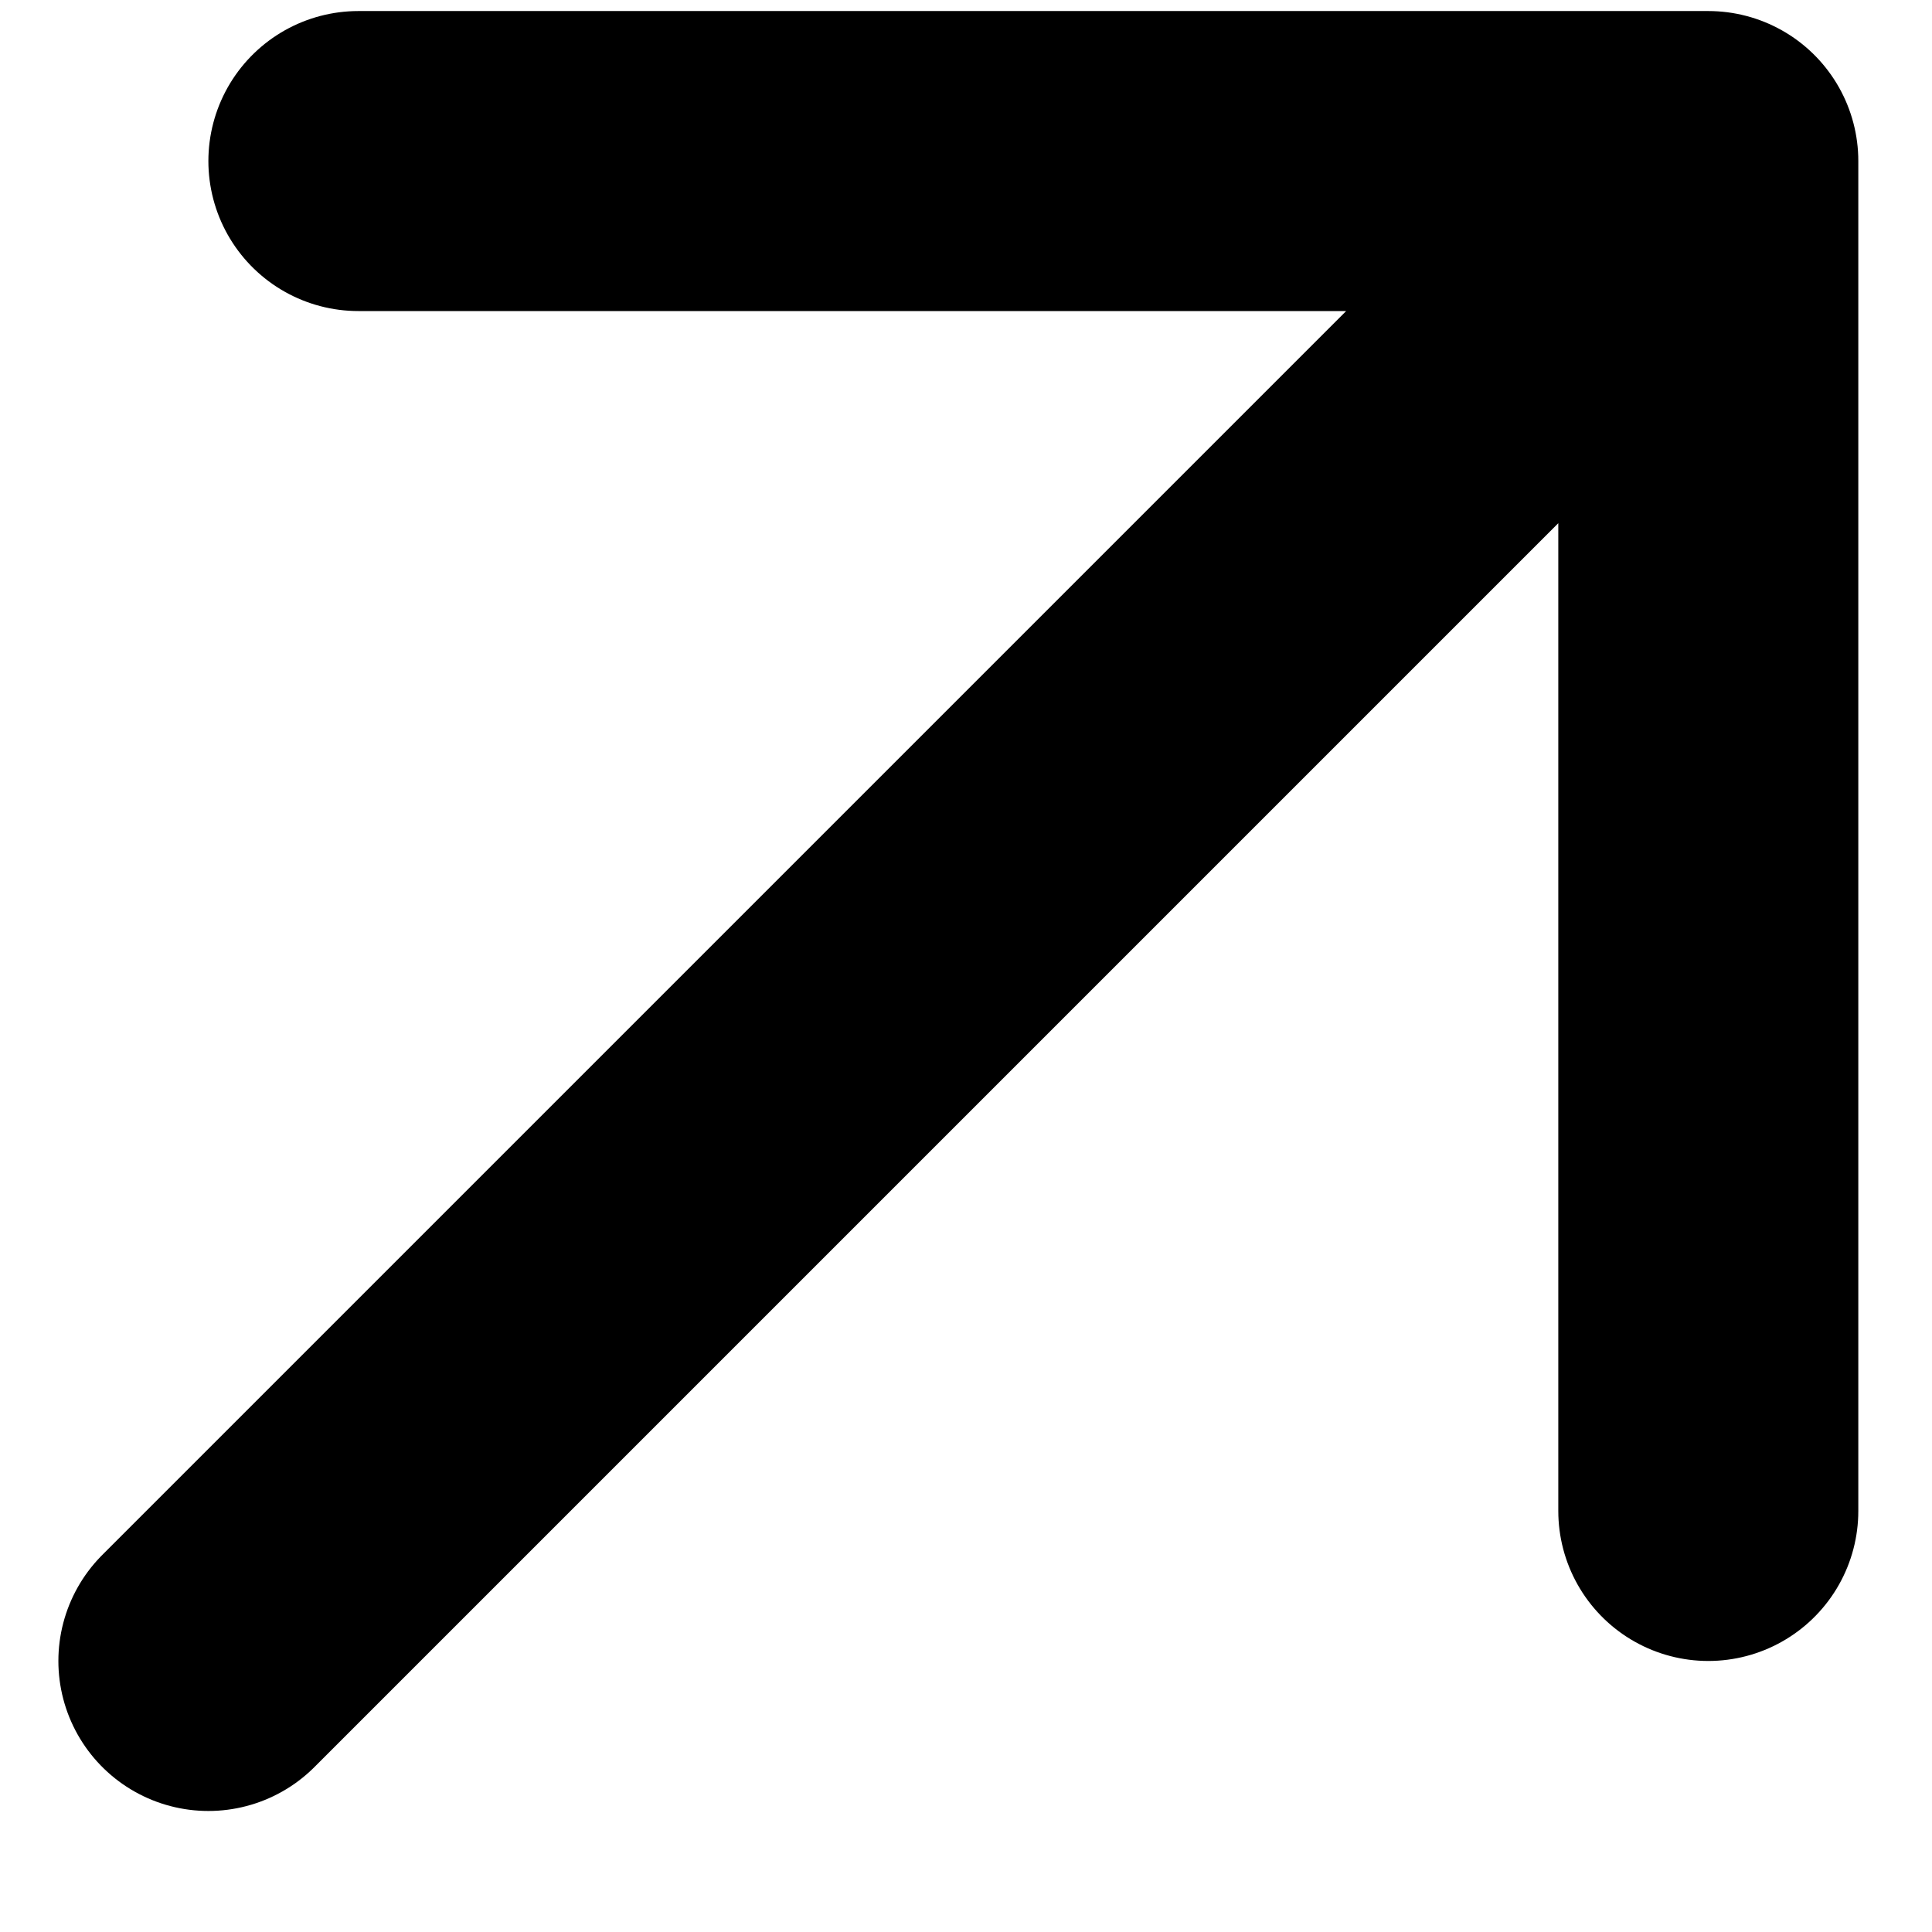
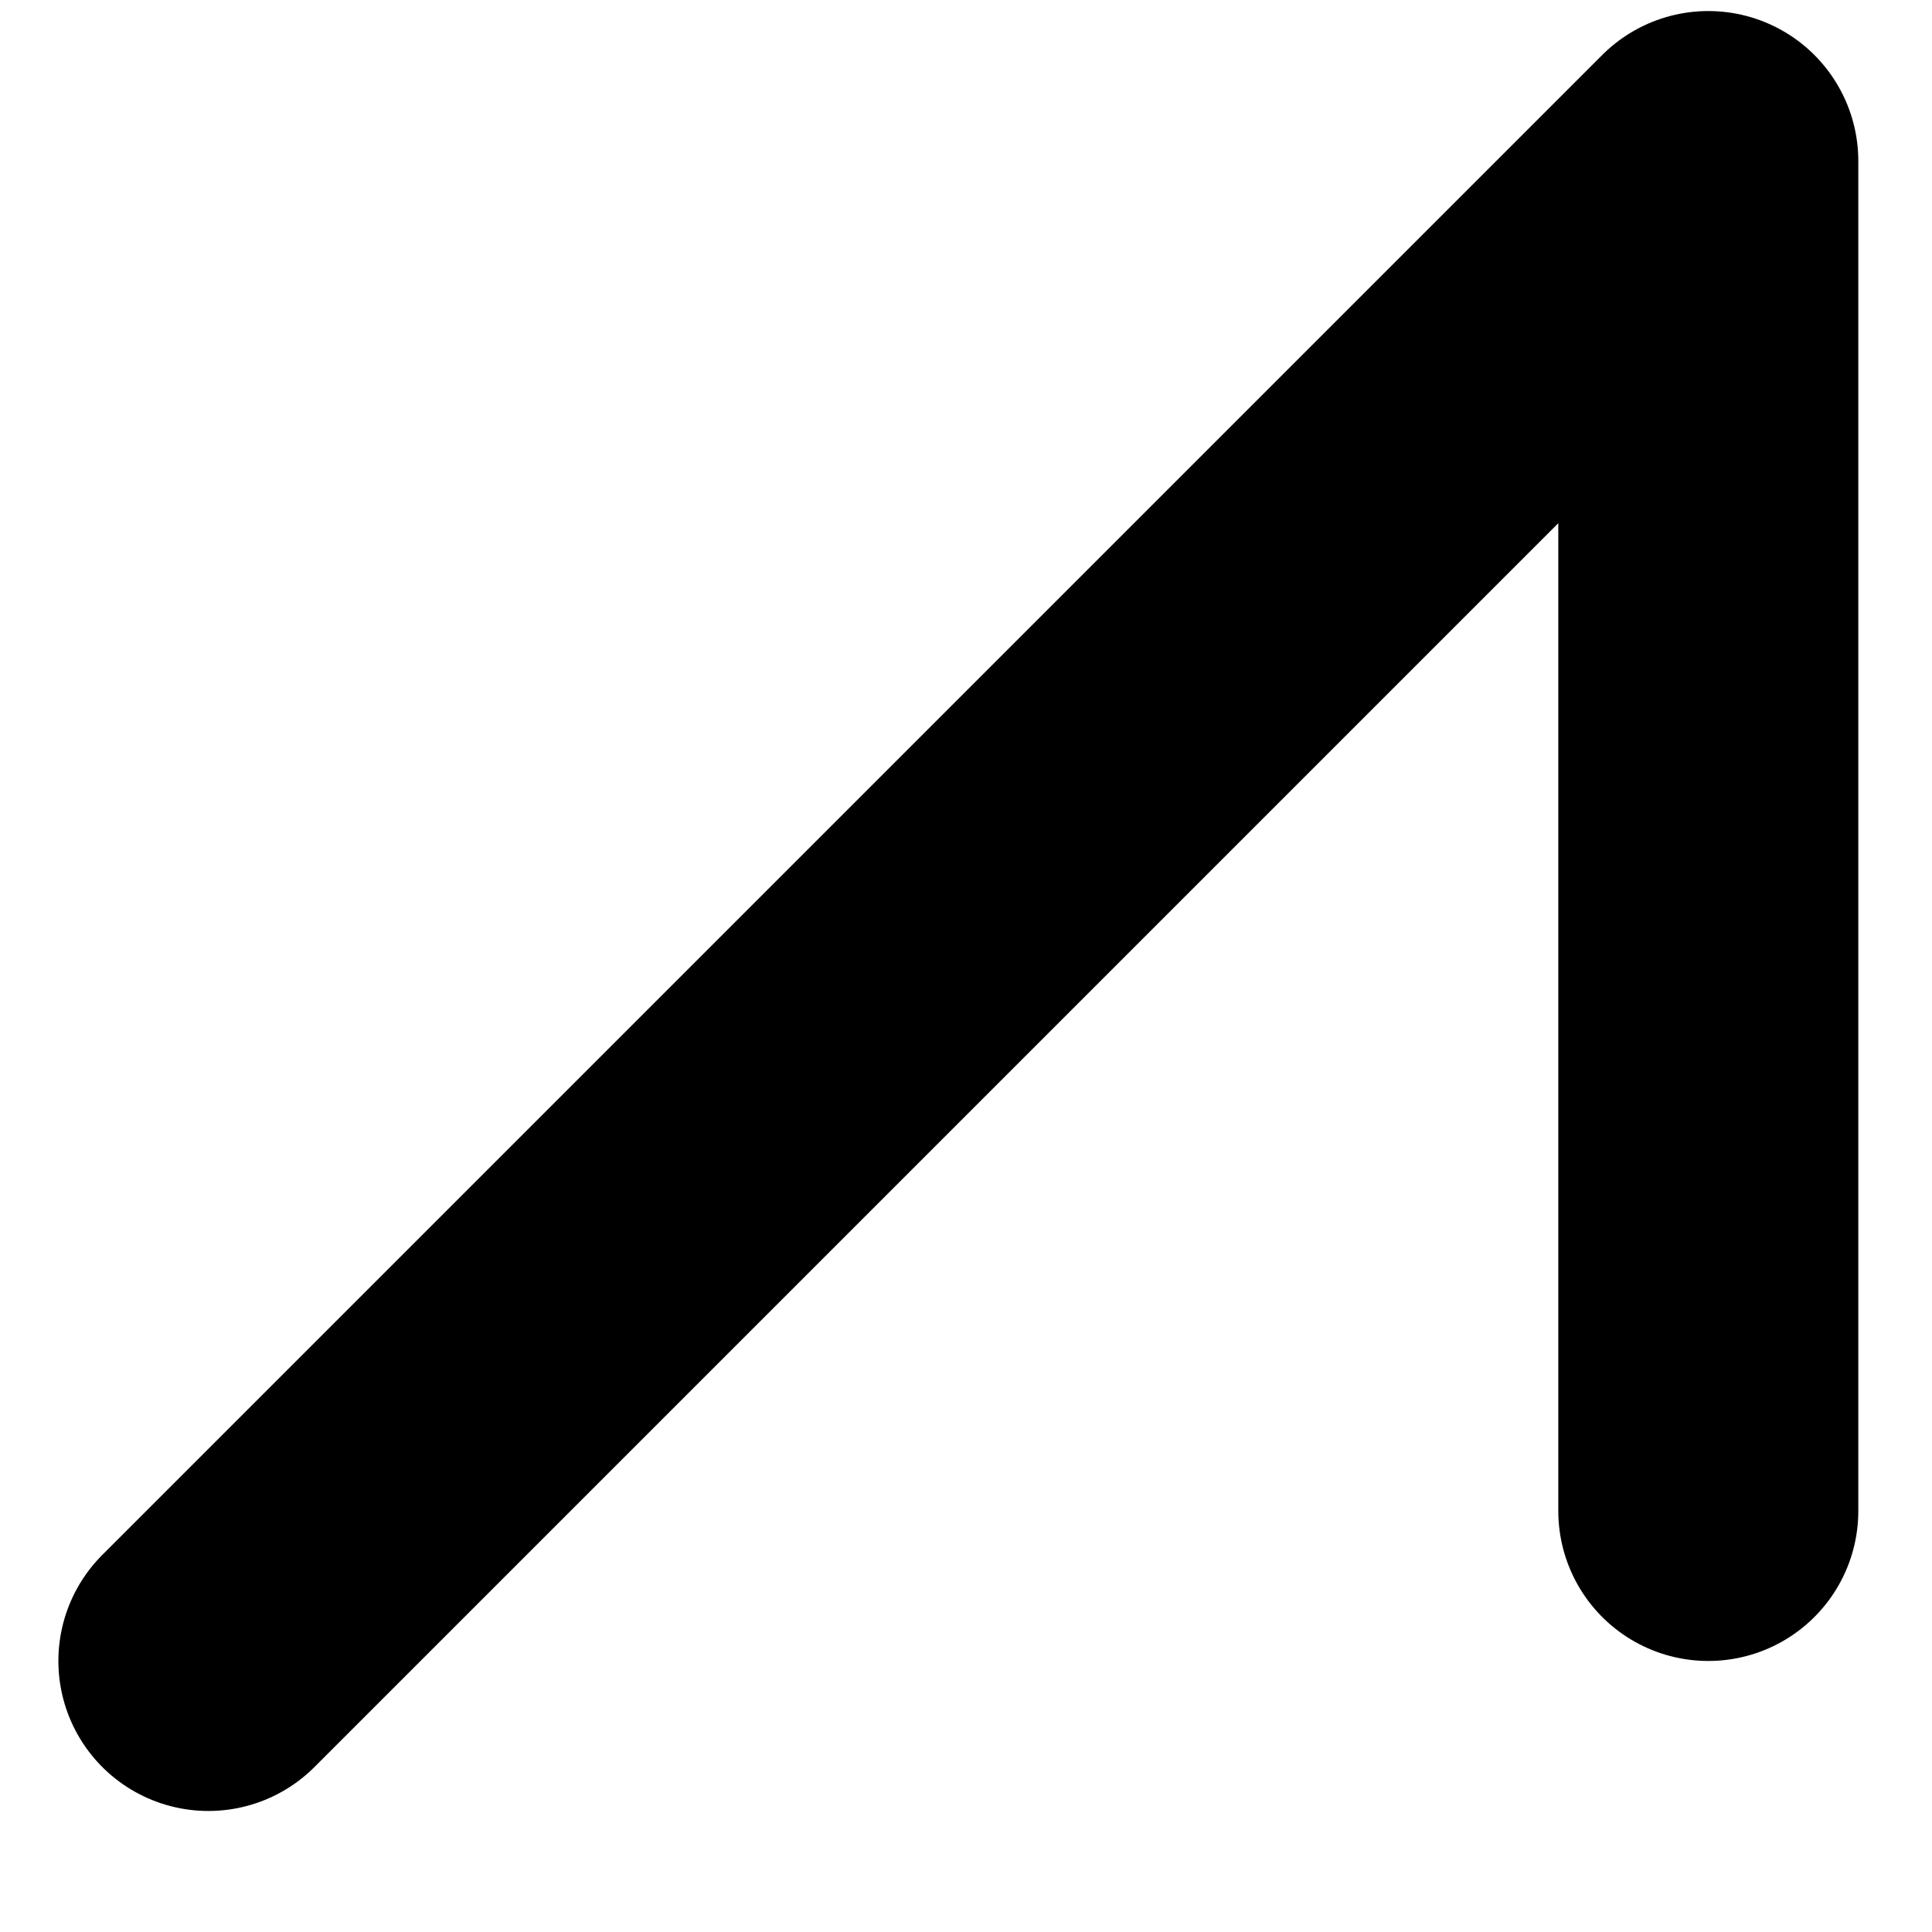
<svg xmlns="http://www.w3.org/2000/svg" width="14" height="14" viewBox="0 0 14 14" fill="none">
-   <path d="M1.51 12.036L12.379 1.167M12.379 1.167H2.597M12.379 1.167V10.949" stroke="black" stroke-width="2.174" stroke-linecap="round" stroke-linejoin="round" />
+   <path d="M1.51 12.036L12.379 1.167M12.379 1.167M12.379 1.167V10.949" stroke="black" stroke-width="2.174" stroke-linecap="round" stroke-linejoin="round" />
</svg>